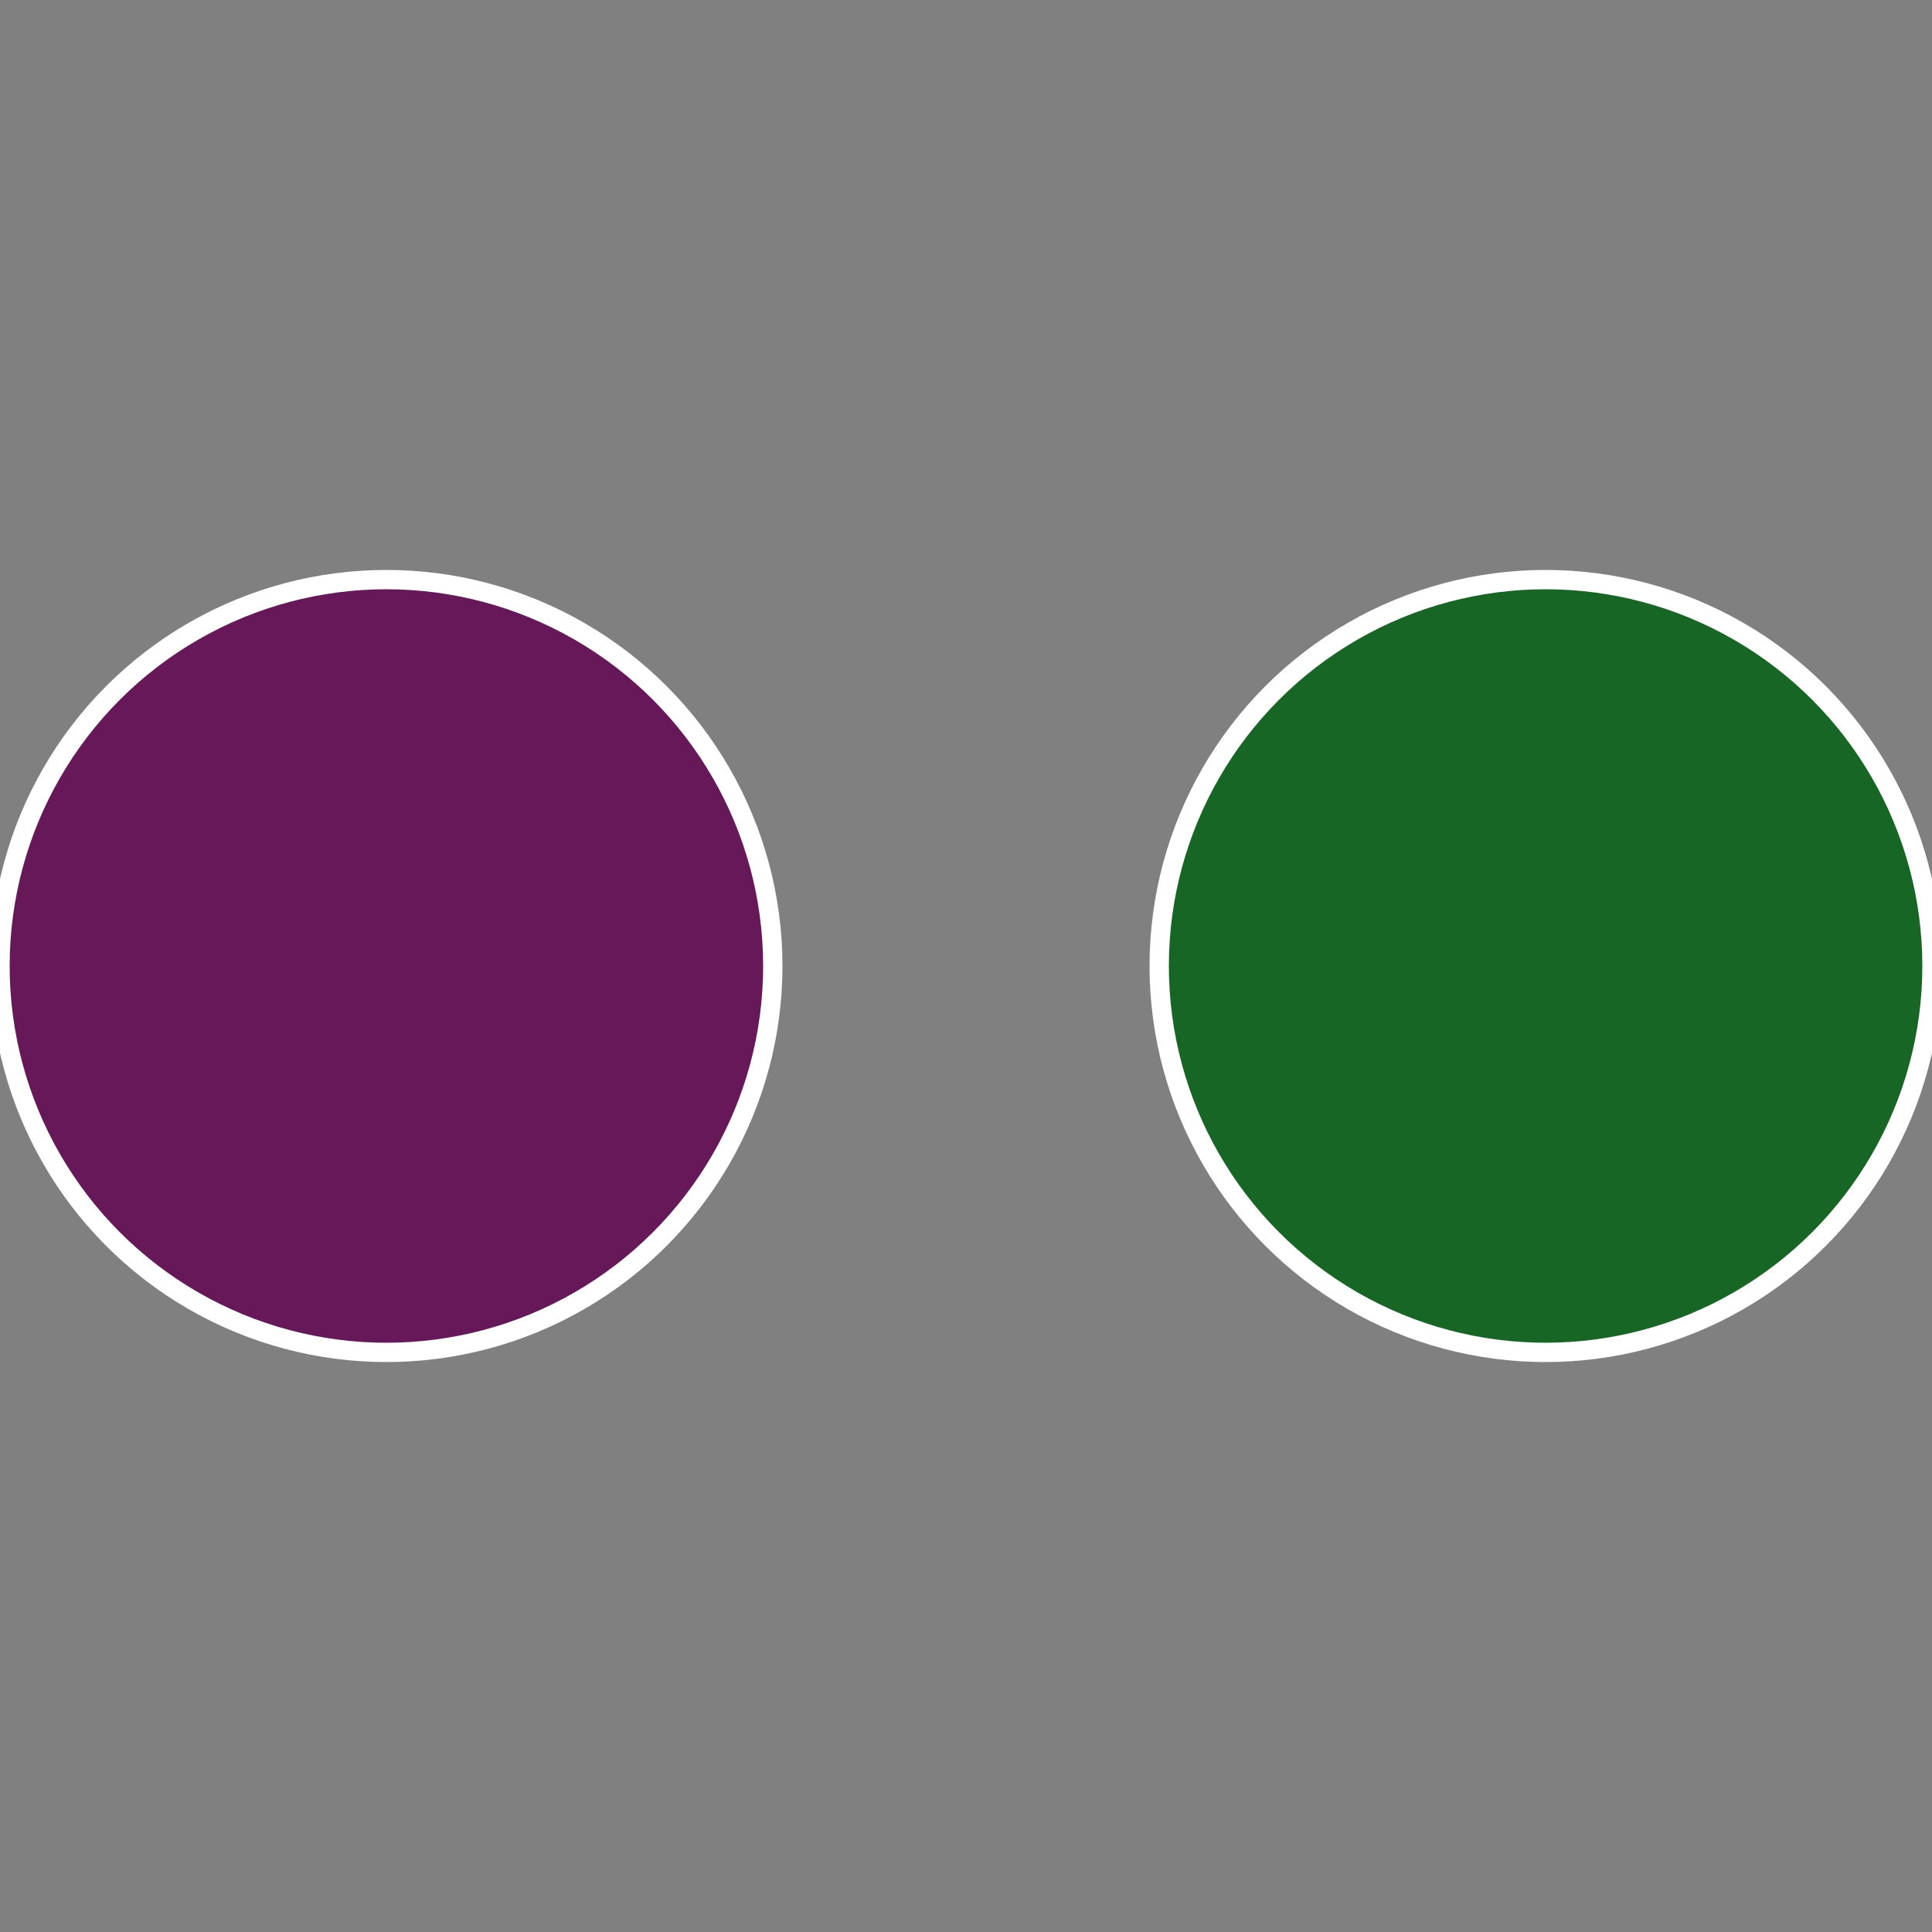
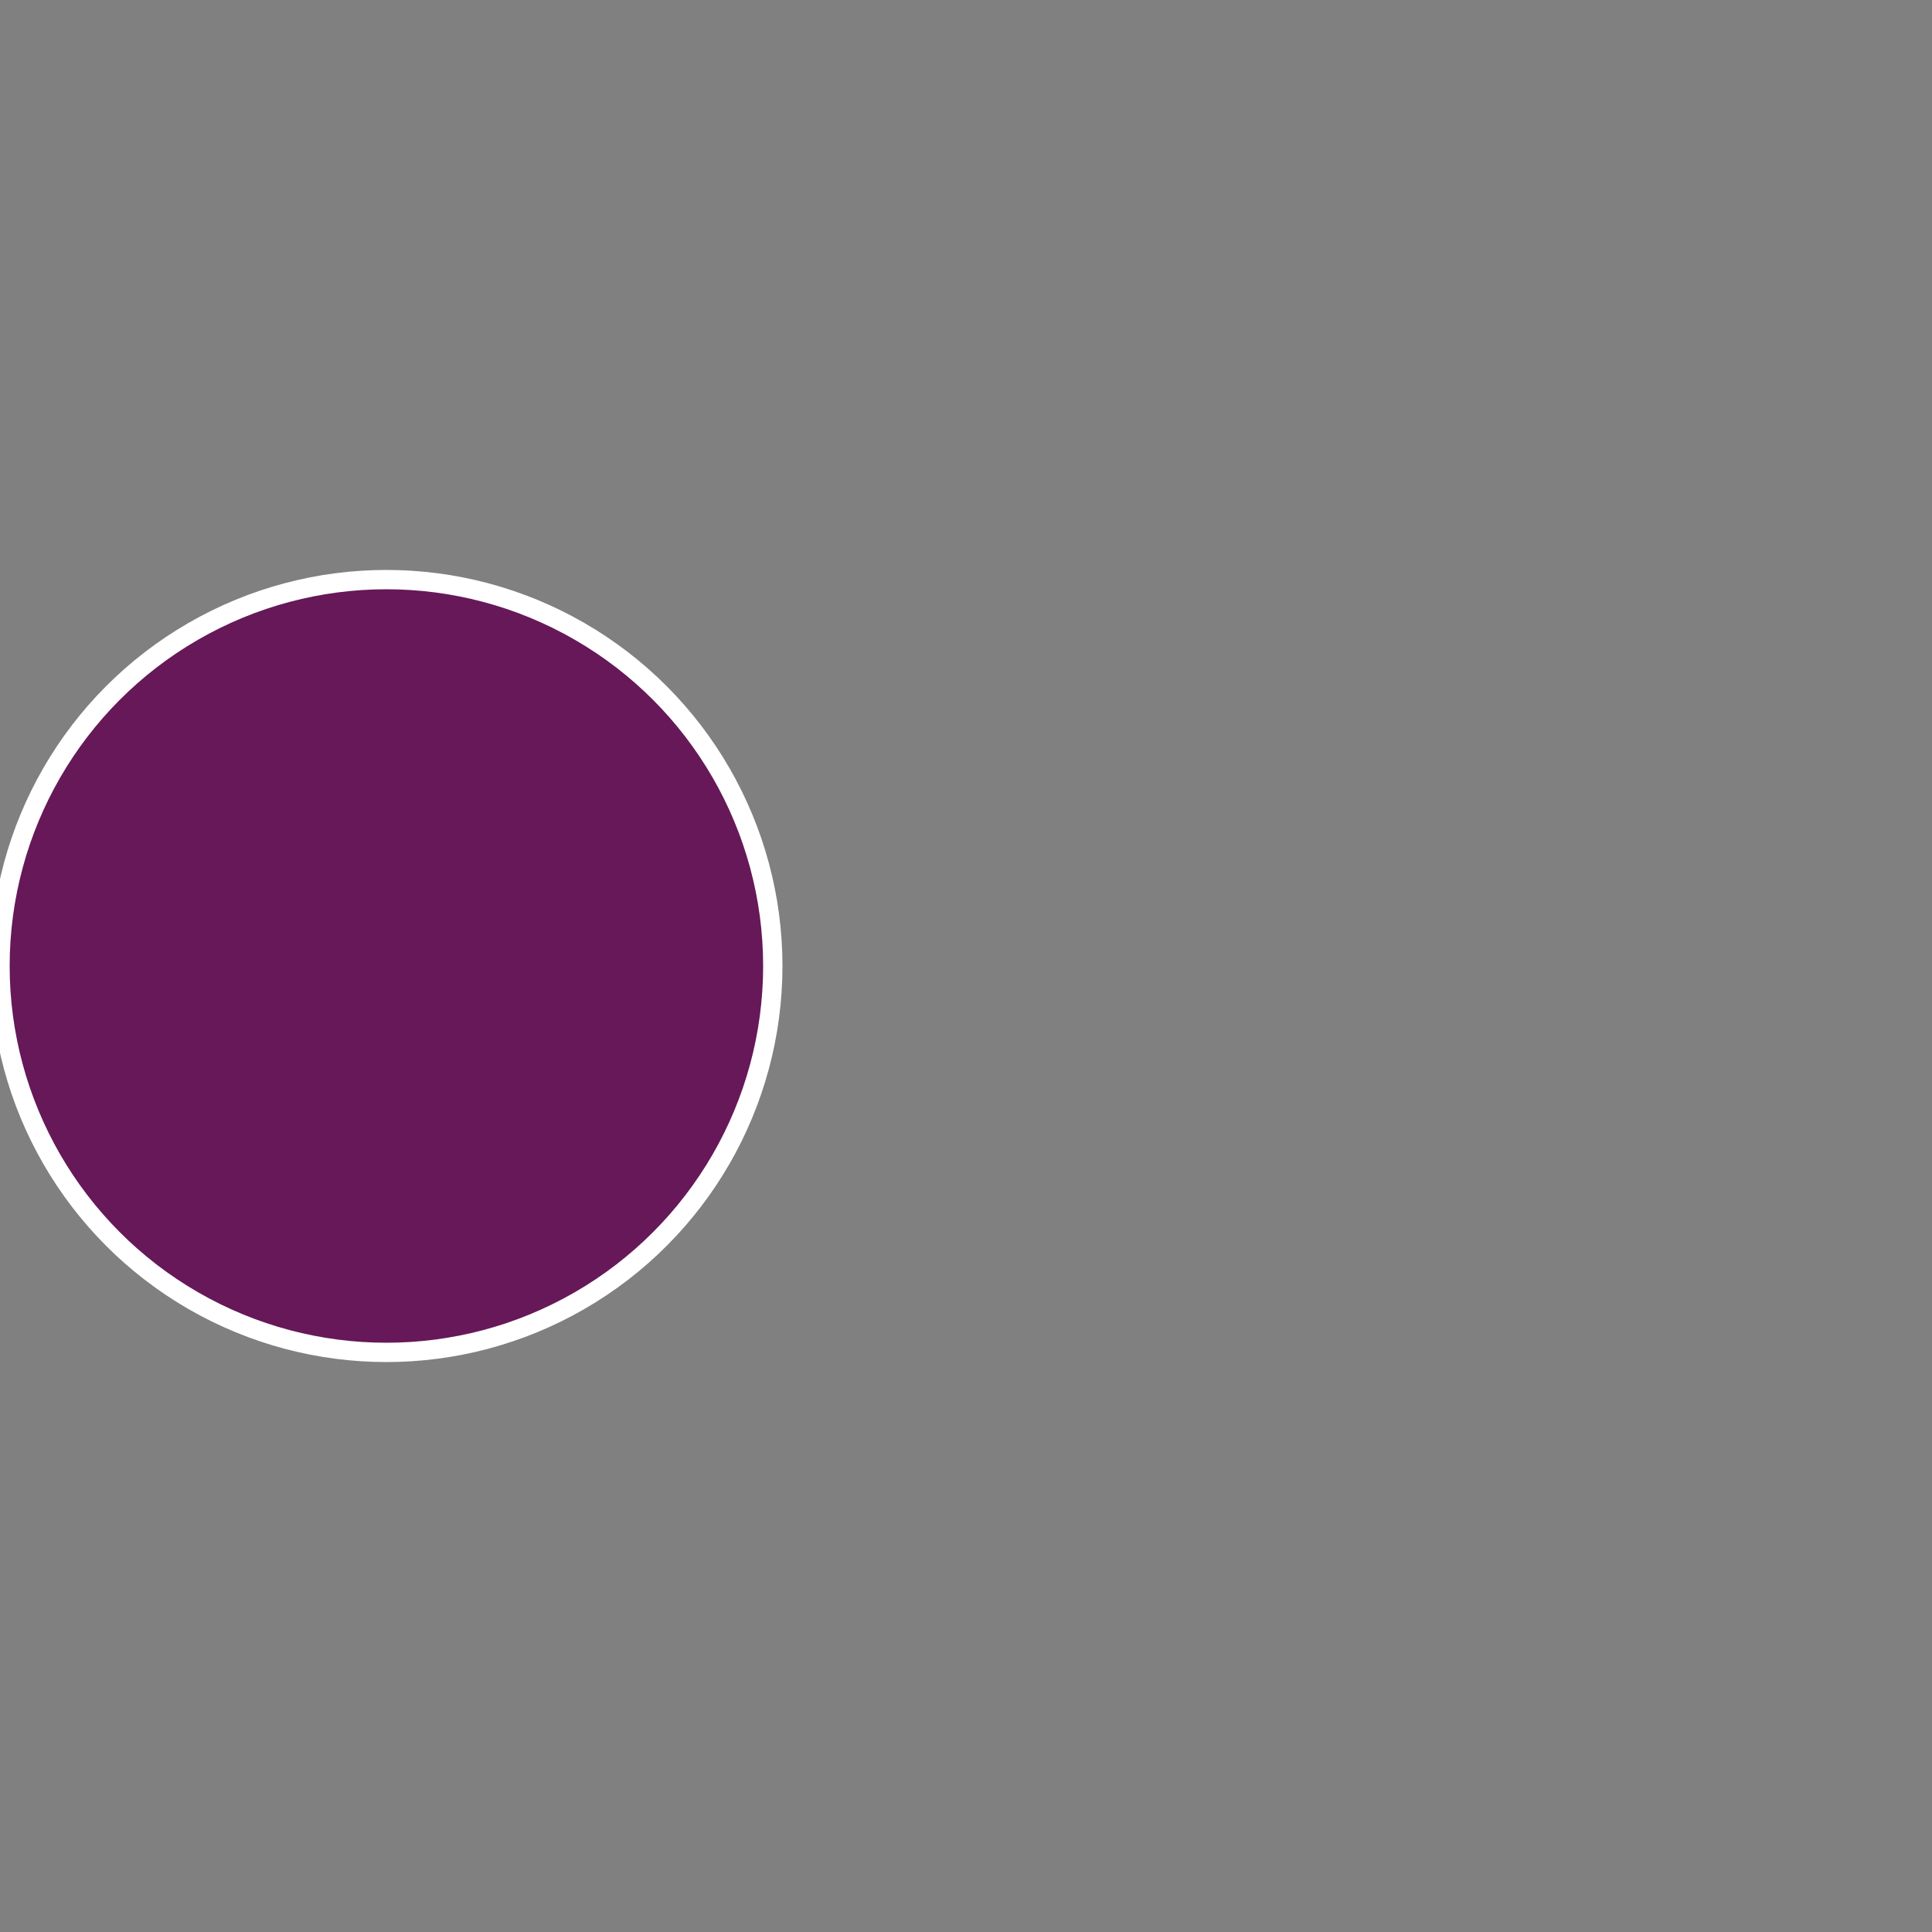
<svg xmlns="http://www.w3.org/2000/svg" width="500" height="500" viewBox="-1 -1 2 2">
  <rect x="-1" y="-1" width="2" height="2" fill="#808080" stroke="none" />
-   <circle cx="0.6" cy="0" r="0.4" fill="#186625" stroke="#fff" stroke-width="1%" />
  <circle cx="-0.6" cy="7.3478807948841E-17" r="0.4" fill="#661859" stroke="#fff" stroke-width="1%" />
</svg>